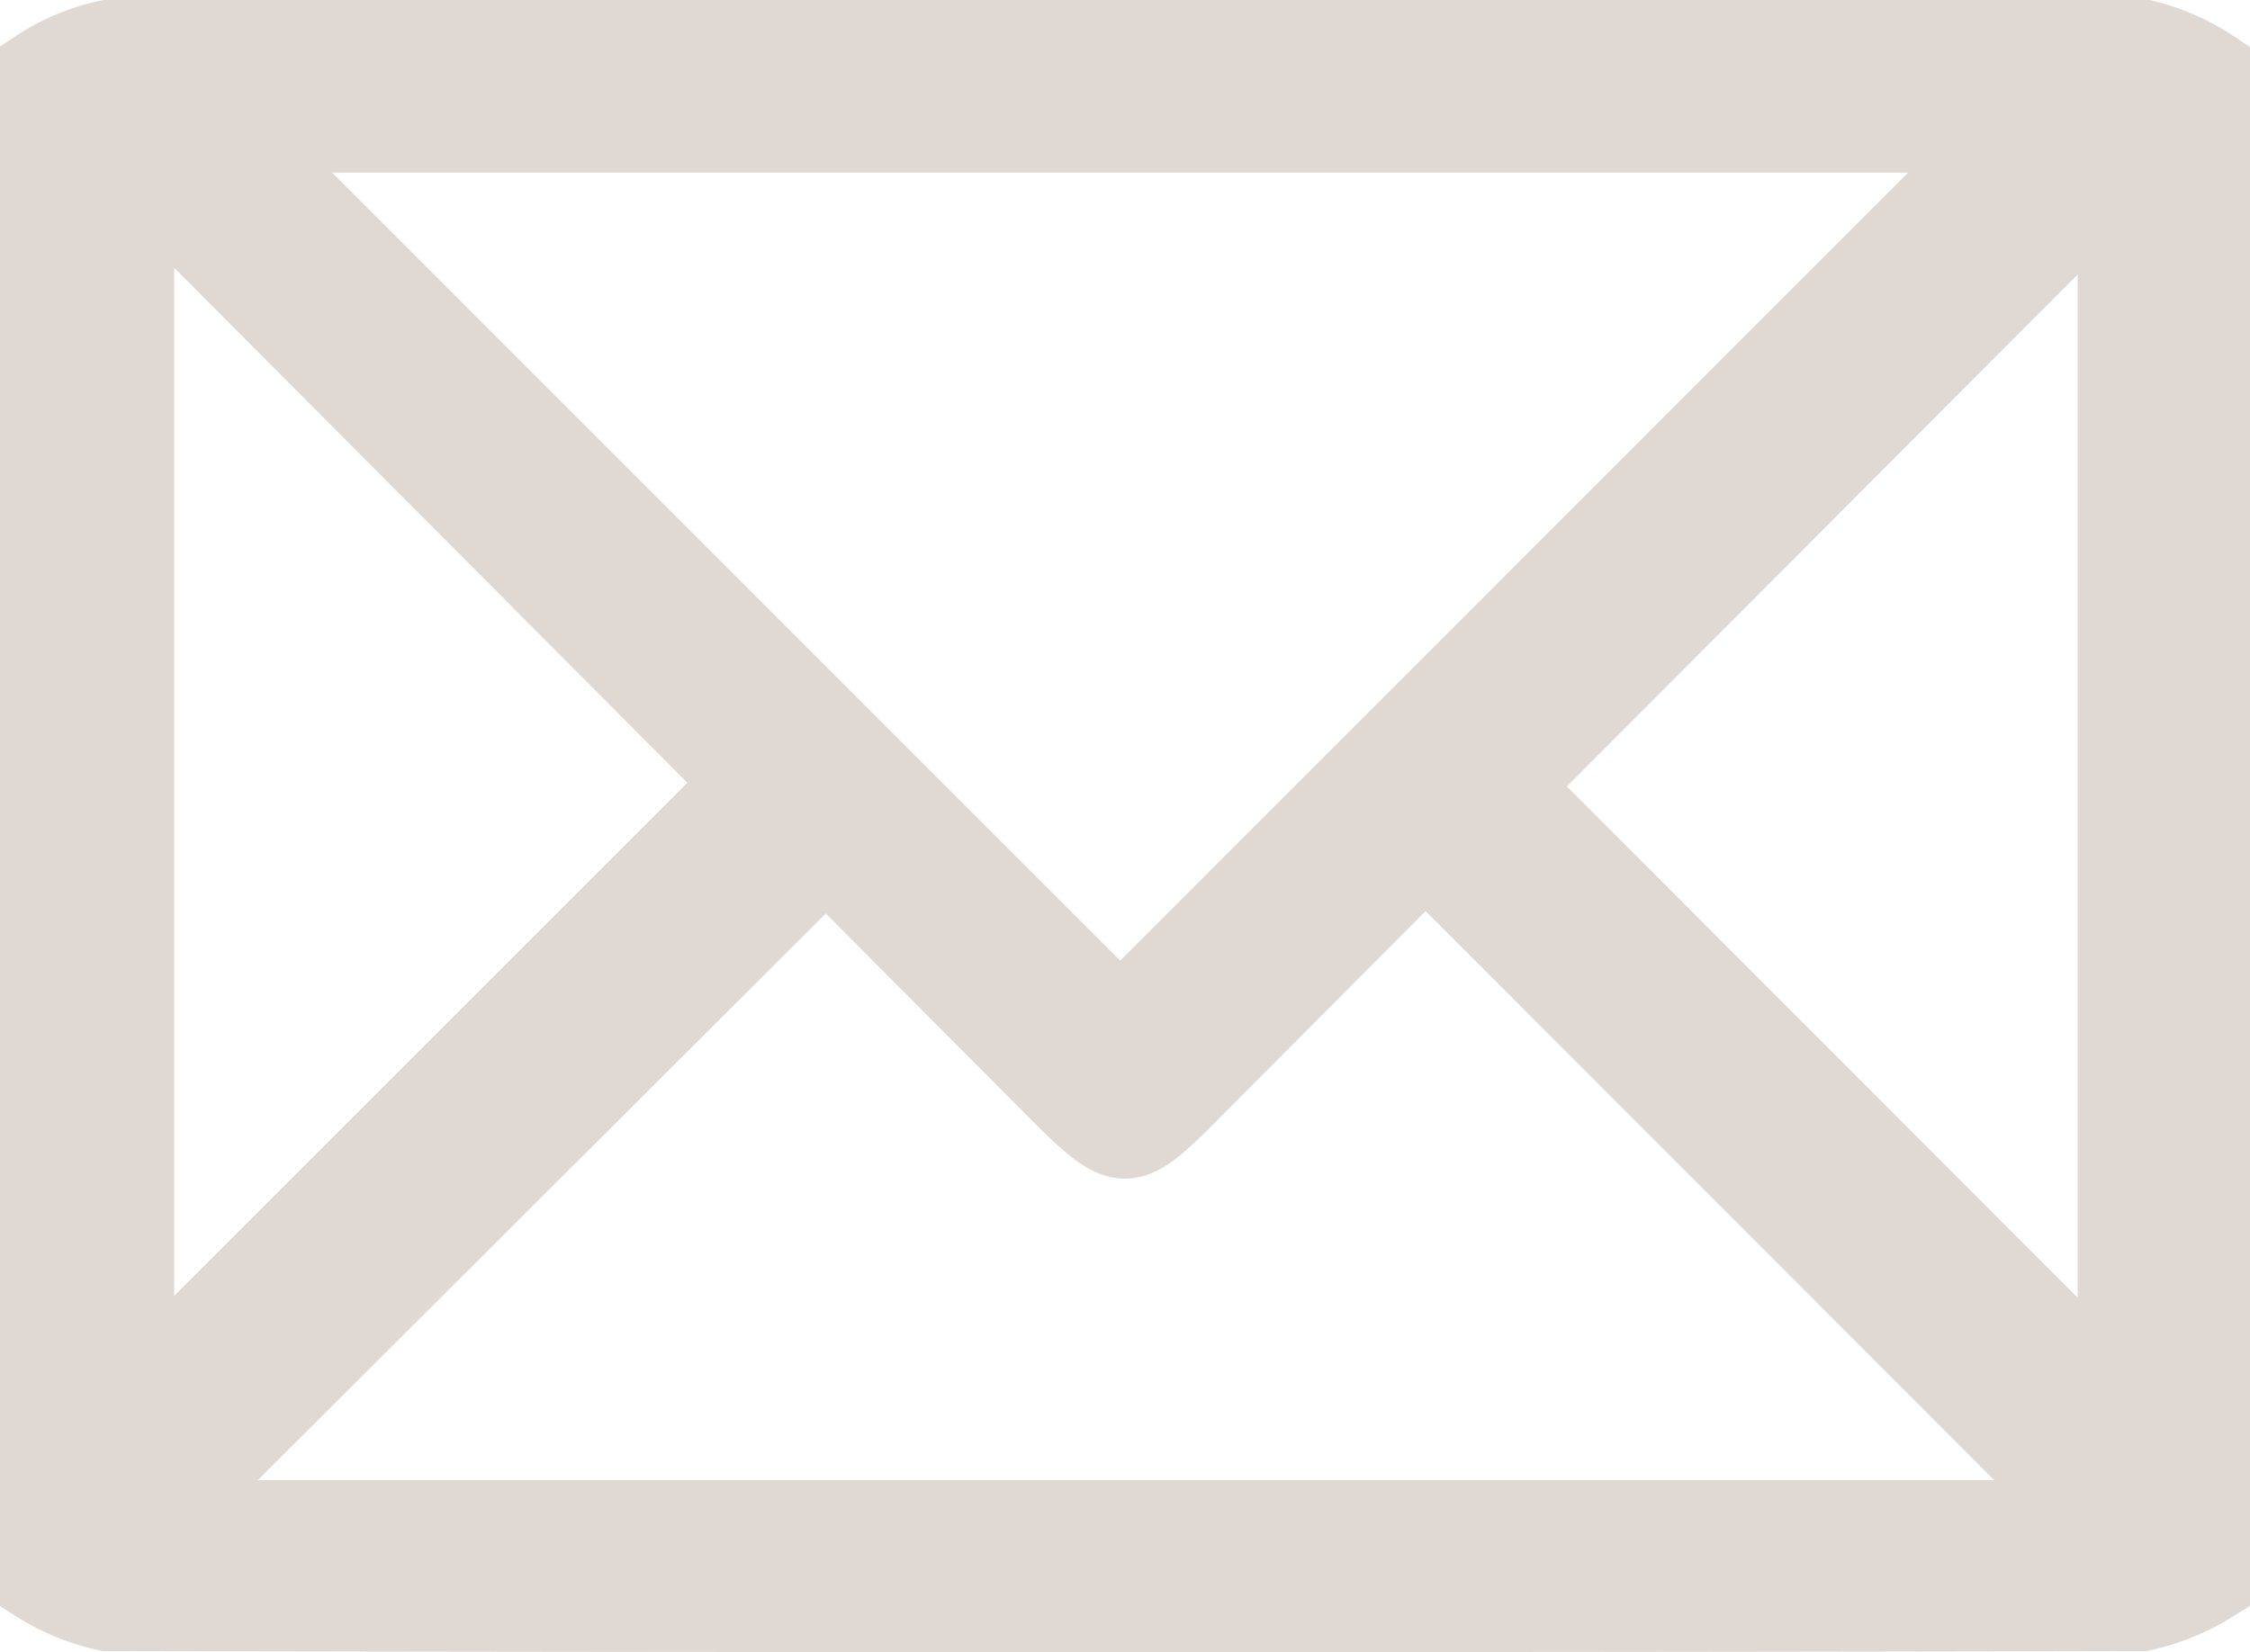
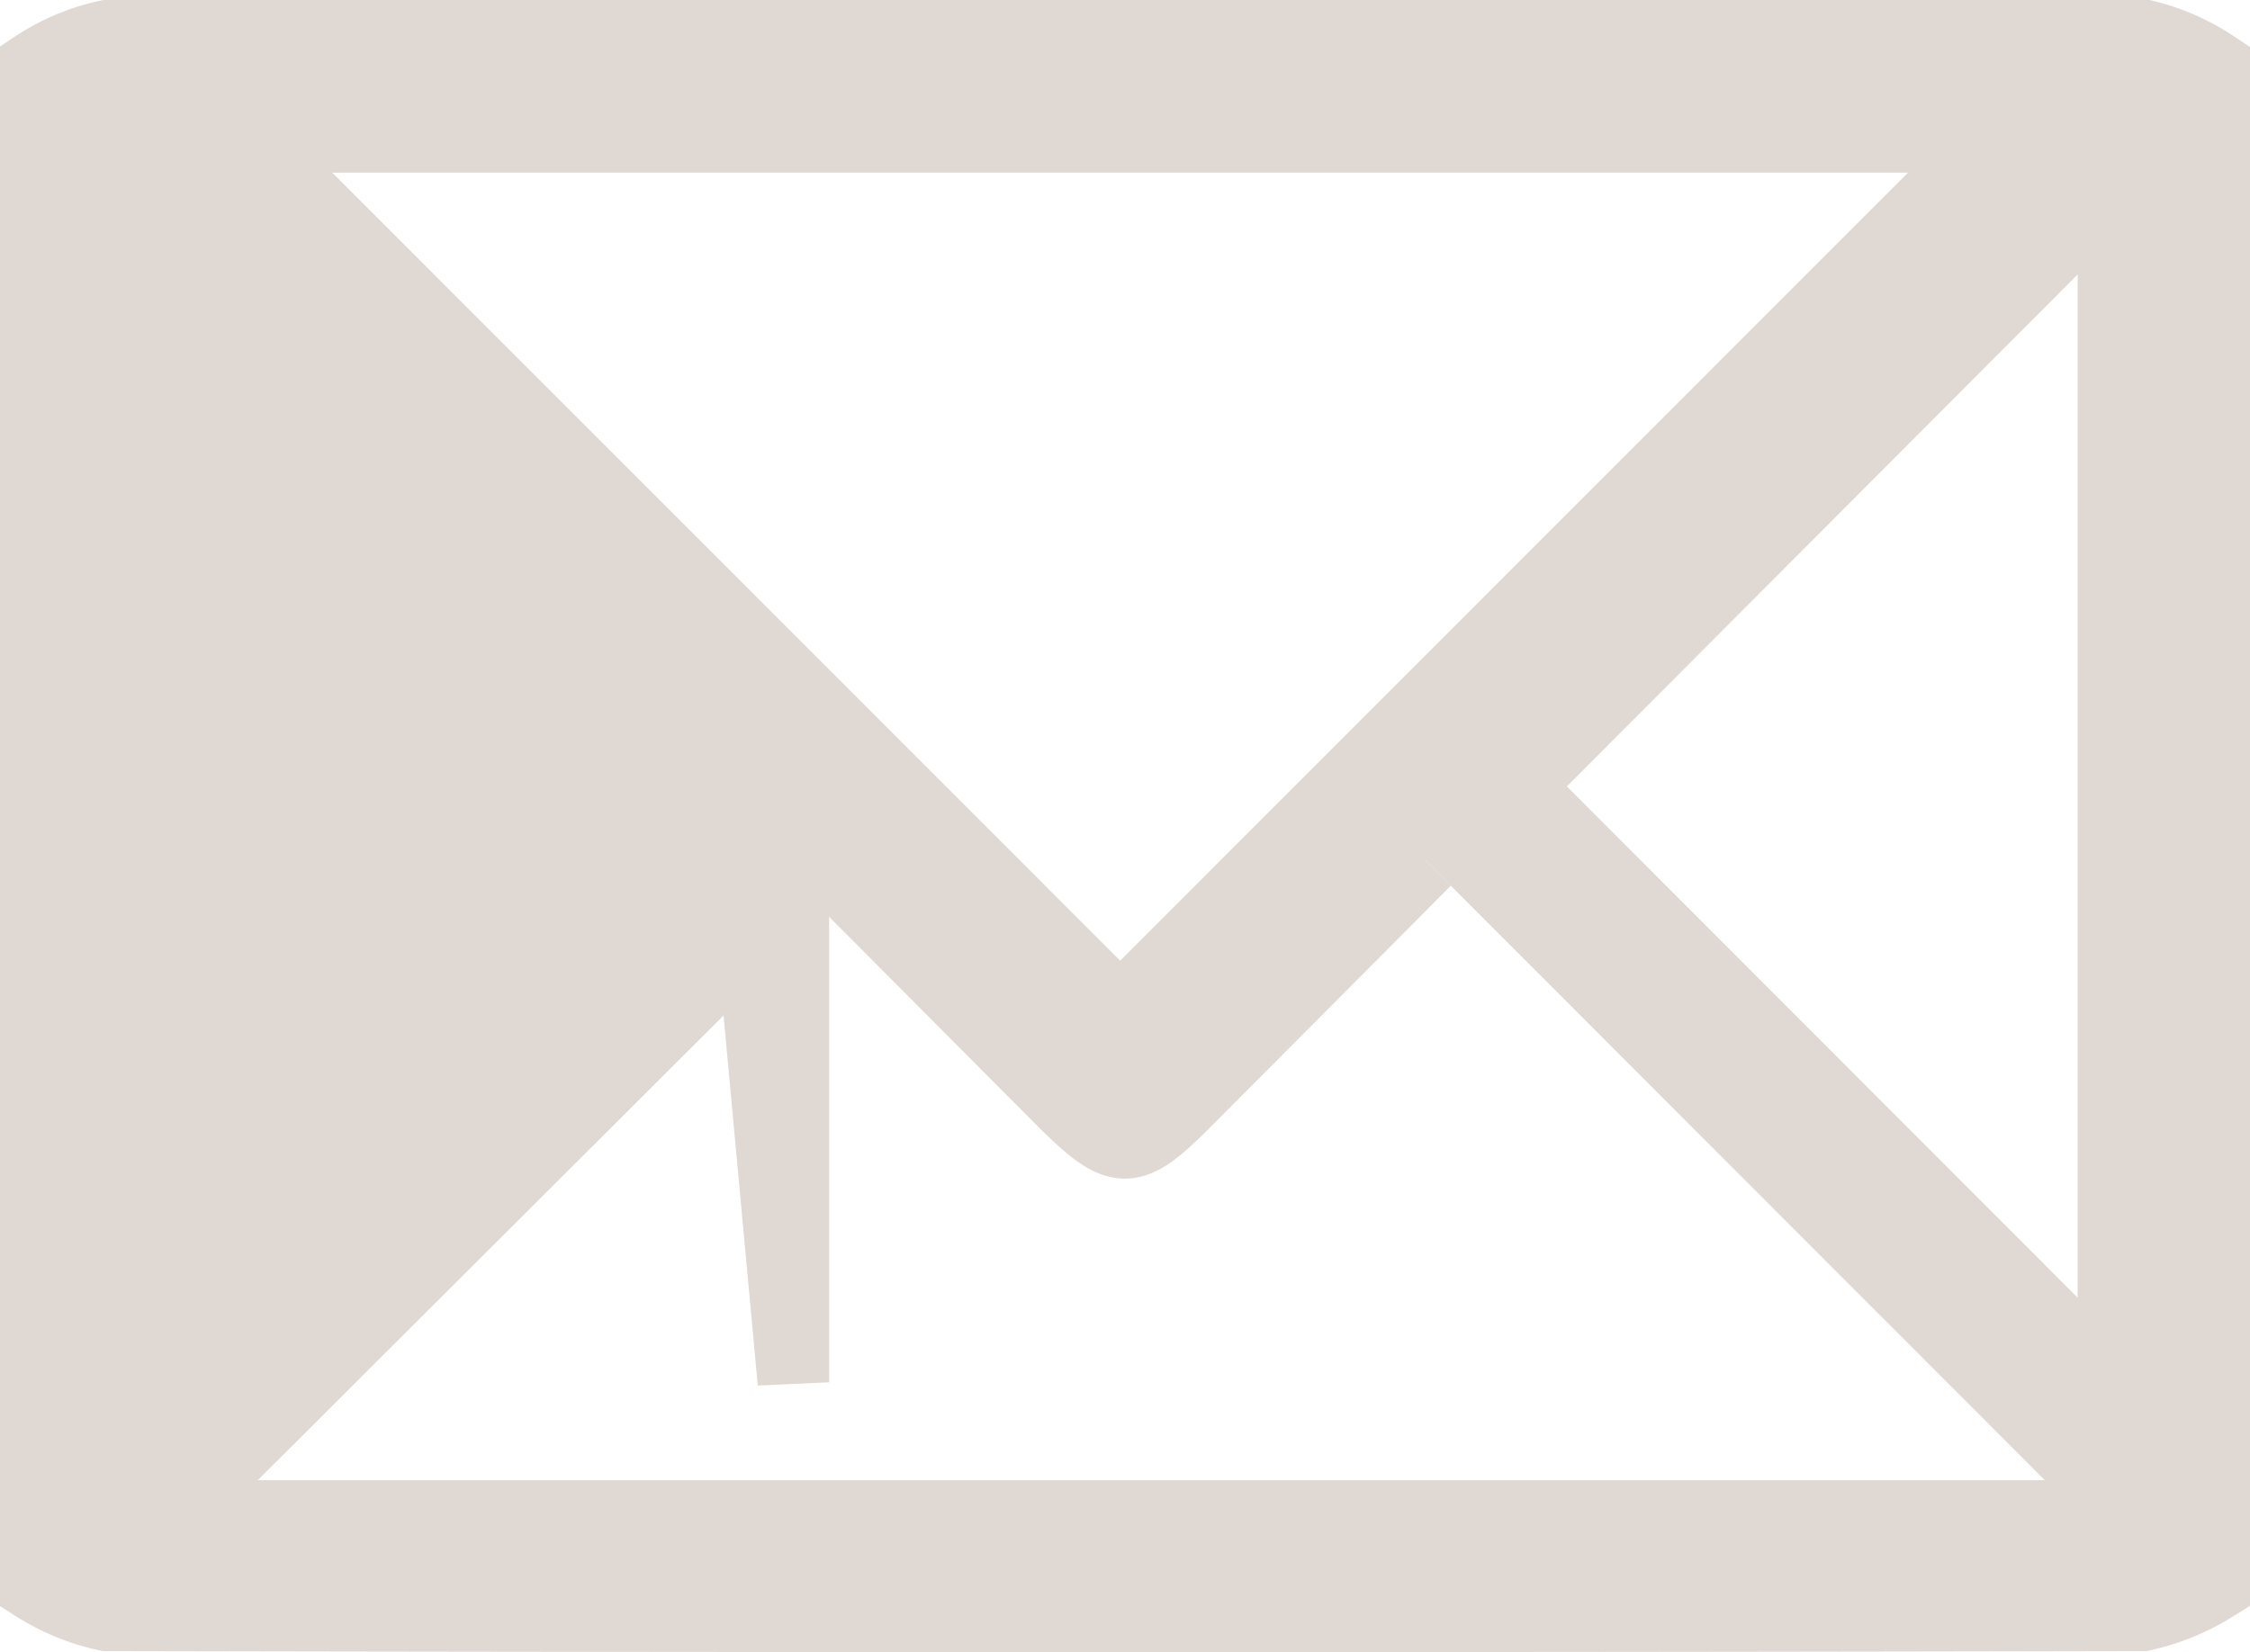
<svg xmlns="http://www.w3.org/2000/svg" viewBox="0 0 62.93 46.22">
  <defs>
    <style>.cls-1{fill:#e0d8d3;stroke:#e0d8d3;stroke-miterlimit:10;stroke-width:2px;}</style>
  </defs>
  <g id="Layer_2" data-name="Layer 2">
    <g id="Layer_1-2" data-name="Layer 1">
-       <path class="cls-1" d="M61.93,1.85V44.37a6.32,6.32,0,0,1-2,.82q-28.47.06-56.95,0a6.13,6.13,0,0,1-2-.82V1.85A5.92,5.92,0,0,1,3,1q28.47-.06,57,0A6.09,6.09,0,0,1,61.93,1.85ZM31.33,28.29,55.78,3.83H6.88Zm8.54-4.22c-2.19,2.21-4.48,4.5-6.77,6.8-1.47,1.47-1.8,1.47-3.3,0l-6.7-6.73L4.79,42.41h53.4Zm-36-19V38.67L20.64,21.9ZM59.11,38.72V5.26L42.41,22Z" />
+       <path class="cls-1" d="M61.93,1.85V44.37a6.32,6.32,0,0,1-2,.82q-28.47.06-56.95,0a6.13,6.13,0,0,1-2-.82V1.85A5.92,5.92,0,0,1,3,1q28.47-.06,57,0A6.09,6.09,0,0,1,61.93,1.85ZM31.33,28.29,55.78,3.83H6.88Zm8.54-4.22c-2.19,2.21-4.48,4.5-6.77,6.8-1.47,1.47-1.8,1.47-3.3,0l-6.7-6.73L4.79,42.41h53.4m-36-19V38.67L20.64,21.9ZM59.11,38.72V5.26L42.41,22Z" />
    </g>
  </g>
</svg>